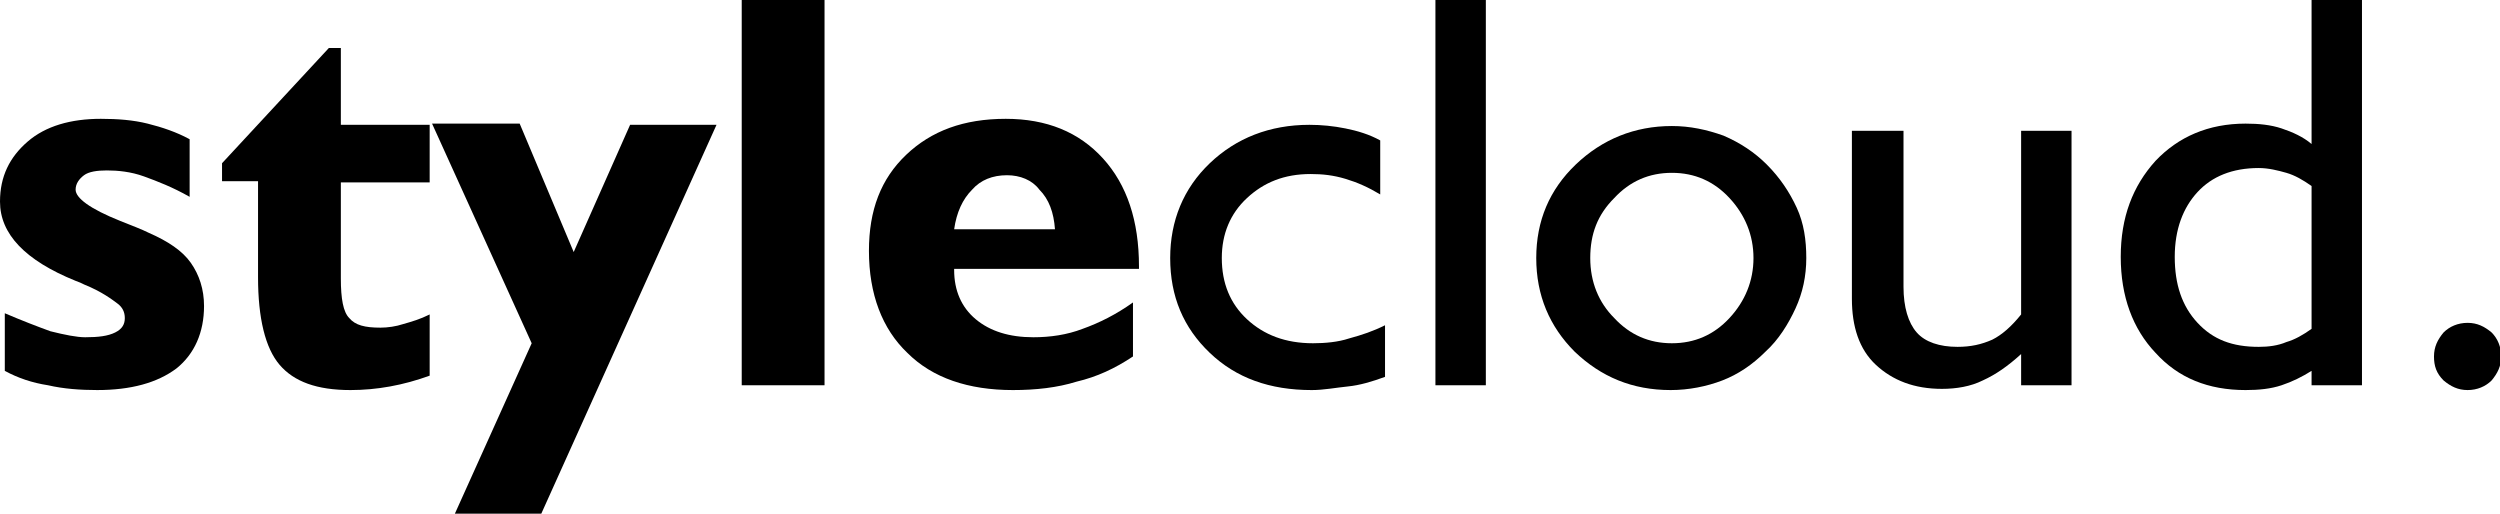
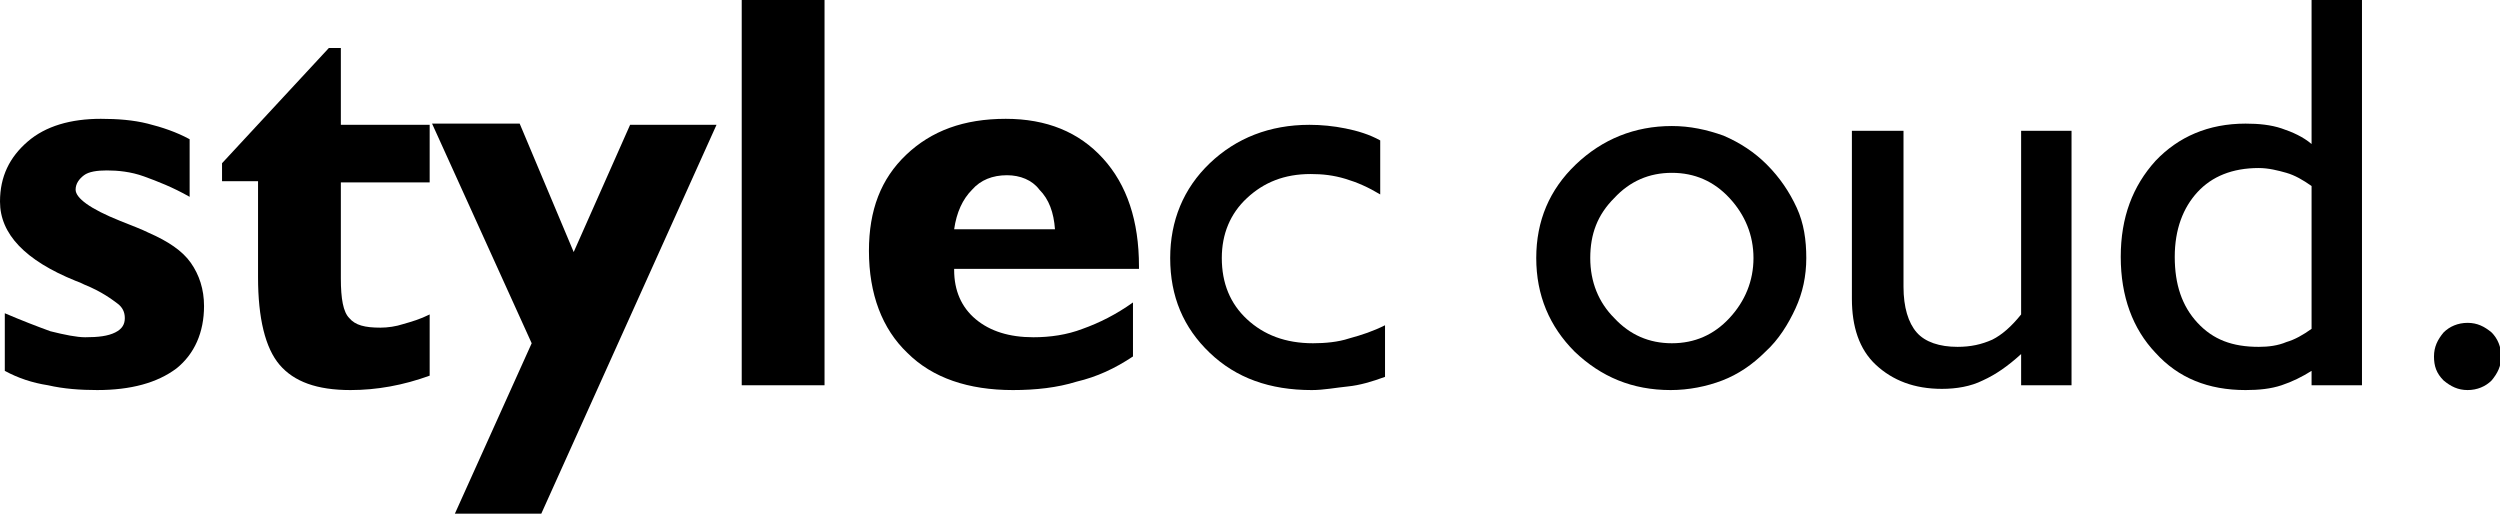
<svg xmlns="http://www.w3.org/2000/svg" version="1.1" id="Слой_1" x="0px" y="0px" viewBox="0 0 208.3 42.8" style="enable-background:new 0 0 208.3 42.8;" xml:space="preserve">
  <g>
    <path d="M0.4,30.9v-4.8c1.4,0.6,2.7,1.1,3.8,1.5c1.2,0.3,2.2,0.5,2.9,0.5c1.1,0,1.9-0.1,2.5-0.4s0.8-0.7,0.8-1.2   c0-0.5-0.2-0.9-0.6-1.2S8.5,24.3,7,23.7c-0.2-0.1-0.4-0.2-0.7-0.3C2.1,21.7,0,19.5,0,16.8c0-2.1,0.8-3.7,2.3-5   c1.5-1.3,3.6-1.9,6.1-1.9c1.4,0,2.7,0.1,3.9,0.4c1.2,0.3,2.4,0.7,3.5,1.3v4.8c-1.4-0.8-2.7-1.3-3.8-1.7c-1.1-0.4-2.2-0.5-3.1-0.5   c-0.8,0-1.5,0.1-1.9,0.4c-0.4,0.3-0.7,0.7-0.7,1.2c0,0.7,1.2,1.6,3.7,2.6c1,0.4,1.8,0.7,2.4,1c1.6,0.7,2.8,1.5,3.5,2.5   s1.1,2.2,1.1,3.6c0,2.2-0.8,4-2.3,5.2c-1.6,1.2-3.8,1.8-6.6,1.8c-1.4,0-2.8-0.1-4.1-0.4C2.7,31.9,1.5,31.5,0.4,30.9z" />
    <path d="M21.6,15.1h-3.1v-1.5L27.4,4h1v6.4h7.4v4.8h-7.4v8c0,1.7,0.2,2.8,0.7,3.3c0.5,0.6,1.3,0.8,2.6,0.8c0.6,0,1.3-0.1,1.9-0.3   c0.7-0.2,1.4-0.4,2.2-0.8l0,5.1c-1.1,0.4-2.2,0.7-3.3,0.9s-2.2,0.3-3.3,0.3c-2.8,0-4.7-0.7-5.9-2.1c-1.2-1.4-1.8-3.9-1.8-7.3V15.1z   " />
    <path d="M45.1,42.8h-7.2l6.4-14.2l-8.3-18.3h7.3L47.8,21l4.7-10.6h7.2L45.1,42.8z" />
    <path d="M61.8,32.1V0h6.9v32.1H61.8z" />
    <path d="M94.4,29.7c-1.5,1-3,1.7-4.7,2.1c-1.6,0.5-3.4,0.7-5.3,0.7c-3.7,0-6.7-1-8.8-3.1c-2.1-2-3.2-4.9-3.2-8.5c0-3.4,1-6,3.1-8   c2.1-2,4.8-3,8.3-3c3.4,0,6.1,1.1,8.1,3.3c2,2.2,3,5.2,3,9v0.2H79.5v0.1c0,1.7,0.6,3.1,1.8,4.1c1.2,1,2.8,1.5,4.8,1.5   c1.4,0,2.8-0.2,4.1-0.7c1.4-0.5,2.8-1.2,4.2-2.2V29.7z M79.5,19.1l8.4,0c-0.1-1.4-0.5-2.5-1.3-3.3C86,15,85,14.6,83.9,14.6   c-1.2,0-2.2,0.4-2.9,1.2C80.2,16.6,79.7,17.7,79.5,19.1z" />
    <path d="M115.4,27.1v4.3c-1.1,0.4-2.1,0.7-3.1,0.8s-2,0.3-3,0.3c-3.5,0-6.3-1-8.5-3.1c-2.2-2.1-3.3-4.7-3.3-7.9   c0-3.1,1.1-5.8,3.3-7.9c2.2-2.1,5-3.2,8.3-3.2c1,0,2,0.1,3,0.3c1,0.2,2,0.5,2.9,1v4.5c-1-0.6-1.9-1-2.9-1.3c-1-0.3-1.9-0.4-2.9-0.4   c-2.2,0-3.9,0.7-5.3,2c-1.4,1.3-2.1,3-2.1,5c0,2.1,0.7,3.8,2.1,5.1c1.4,1.3,3.2,2,5.5,2c1,0,2.1-0.1,3-0.4   C113.5,27.9,114.4,27.6,115.4,27.1z" />
-     <path d="M119.6,32.1V0h4.2v32.1H119.6z" />
    <path d="M128,21.5c0-3.1,1.1-5.7,3.3-7.8c2.2-2.1,4.9-3.2,8-3.2c1.5,0,2.9,0.3,4.3,0.8c1.4,0.6,2.6,1.4,3.6,2.4   c1.1,1.1,1.9,2.3,2.5,3.6c0.6,1.3,0.8,2.7,0.8,4.2c0,1.5-0.3,2.9-0.9,4.2s-1.4,2.6-2.5,3.6c-1.1,1.1-2.3,1.9-3.6,2.4   s-2.8,0.8-4.3,0.8c-3.2,0-5.8-1.1-8-3.2C129.1,27.2,128,24.6,128,21.5z M132.5,21.5c0,2,0.7,3.7,2,5c1.3,1.4,2.9,2.1,4.8,2.1   c1.9,0,3.5-0.7,4.8-2.1c1.3-1.4,2-3.1,2-5c0-1.9-0.7-3.6-2-5c-1.3-1.4-2.9-2.1-4.8-2.1s-3.5,0.7-4.8,2.1   C133.1,17.9,132.5,19.5,132.5,21.5z" />
    <path d="M168.4,29.5c-1.1,1-2.1,1.7-3.2,2.2c-1,0.5-2.2,0.7-3.4,0.7c-2.3,0-4.1-0.7-5.5-2s-2-3.2-2-5.5V10.9h4.3v13   c0,1.7,0.4,3,1.1,3.8c0.7,0.8,1.9,1.2,3.4,1.2c1.1,0,2-0.2,2.9-0.6c0.8-0.4,1.6-1.1,2.4-2.1V10.9h4.2v21.2h-4.2V29.5z" />
    <path d="M192.6,30.9c-0.8,0.5-1.6,0.9-2.5,1.2c-0.9,0.3-1.9,0.4-3,0.4c-3.1,0-5.6-1-7.5-3.1c-1.9-2-2.9-4.7-2.9-8s1-5.9,2.9-8   c1.9-2,4.4-3.1,7.5-3.1c1.1,0,2.1,0.1,3,0.4c0.9,0.3,1.8,0.7,2.5,1.3V0h4.2v32.1h-4.2V30.9z M192.6,27.4V15.5   c-0.7-0.5-1.4-0.9-2.1-1.1c-0.7-0.2-1.5-0.4-2.3-0.4c-2.2,0-3.9,0.7-5.1,2c-1.2,1.3-1.9,3.1-1.9,5.4c0,2.3,0.6,4.1,1.9,5.5   s2.9,2,5.1,2c0.8,0,1.6-0.1,2.3-0.4C191.2,28.3,191.9,27.9,192.6,27.4z" />
    <path d="M202.8,29.7c0-0.8,0.3-1.4,0.8-2c0.5-0.5,1.2-0.8,2-0.8s1.4,0.3,2,0.8c0.5,0.5,0.8,1.2,0.8,2c0,0.8-0.3,1.4-0.8,2   c-0.5,0.5-1.2,0.8-2,0.8s-1.4-0.3-2-0.8C203,31.1,202.8,30.5,202.8,29.7z" />
  </g>
</svg>